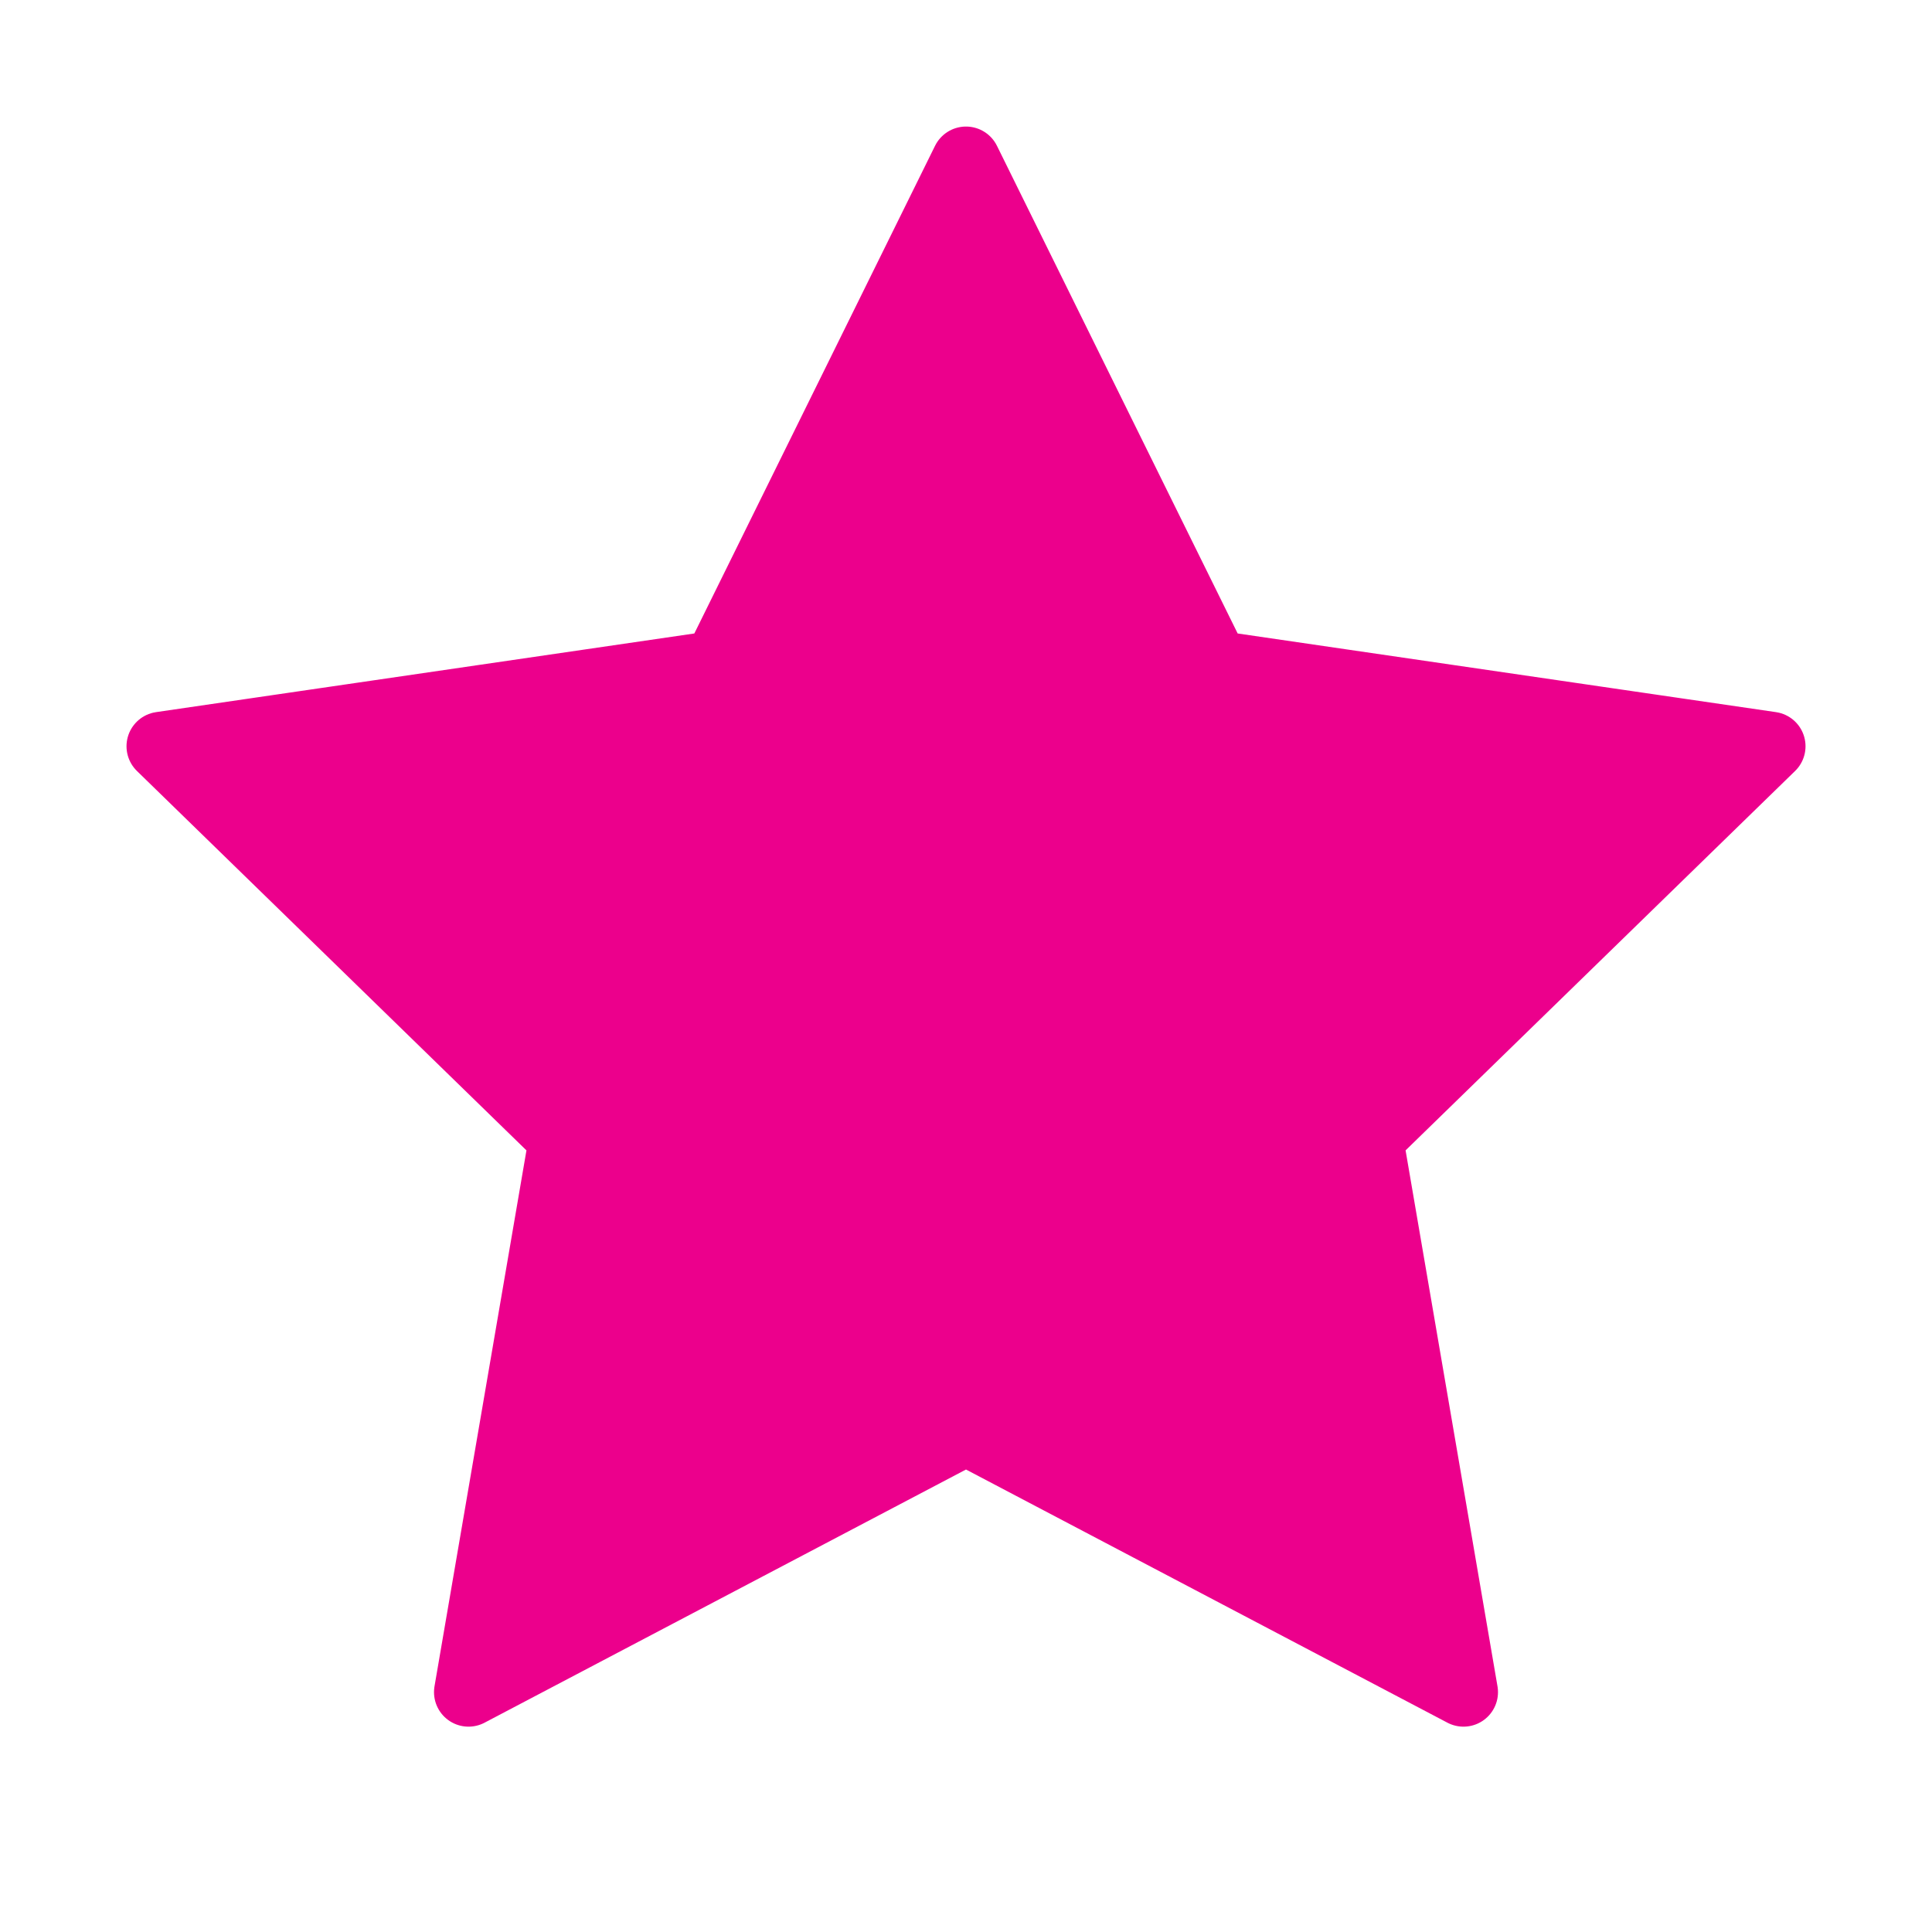
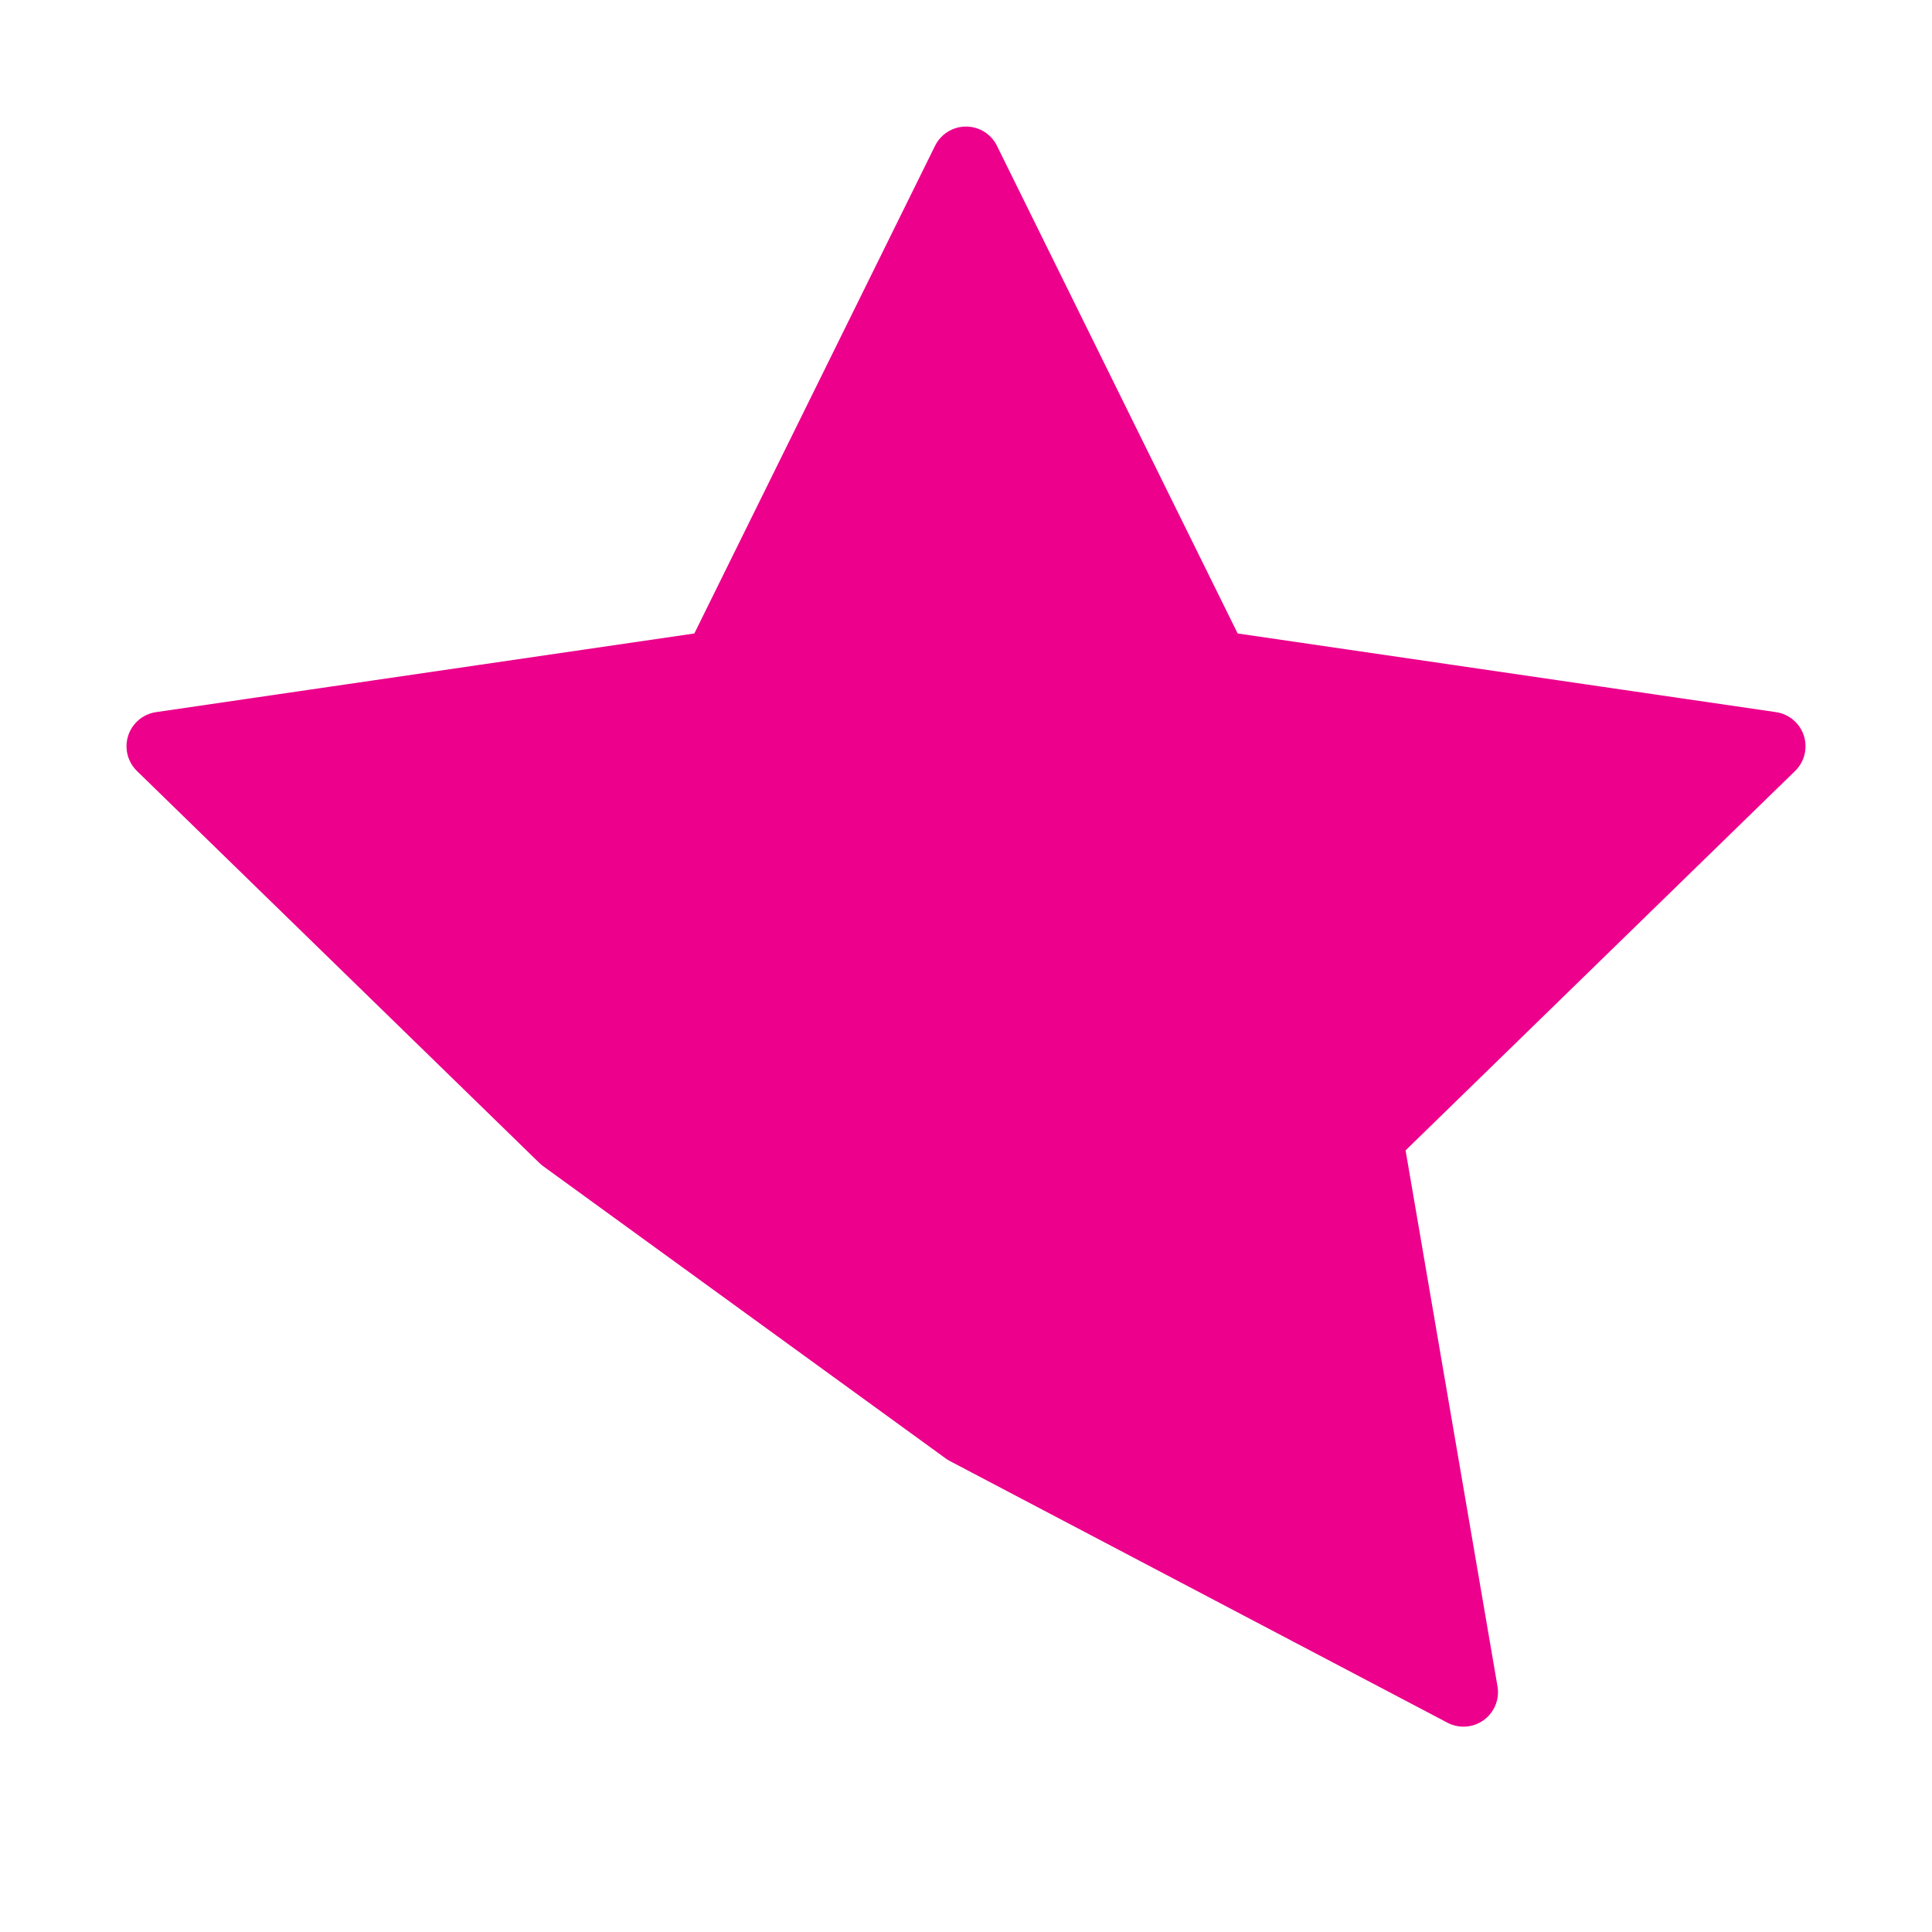
<svg xmlns="http://www.w3.org/2000/svg" width="56" height="56" viewBox="0 0 56 56" fill="none">
  <g id="icon/star-filled">
-     <path id="Vector" d="M28 4.668L35.21 19.275L51.334 21.631L39.667 32.995L42.42 49.048L28 41.465L13.58 49.048L16.334 32.995L4.667 21.631L20.79 19.275L28 4.668Z" fill="#EC008C" stroke="#EC008C" stroke-width="2" stroke-linecap="round" stroke-linejoin="round" />
+     <path id="Vector" d="M28 4.668L35.21 19.275L51.334 21.631L39.667 32.995L42.42 49.048L28 41.465L16.334 32.995L4.667 21.631L20.79 19.275L28 4.668Z" fill="#EC008C" stroke="#EC008C" stroke-width="2" stroke-linecap="round" stroke-linejoin="round" />
  </g>
</svg>